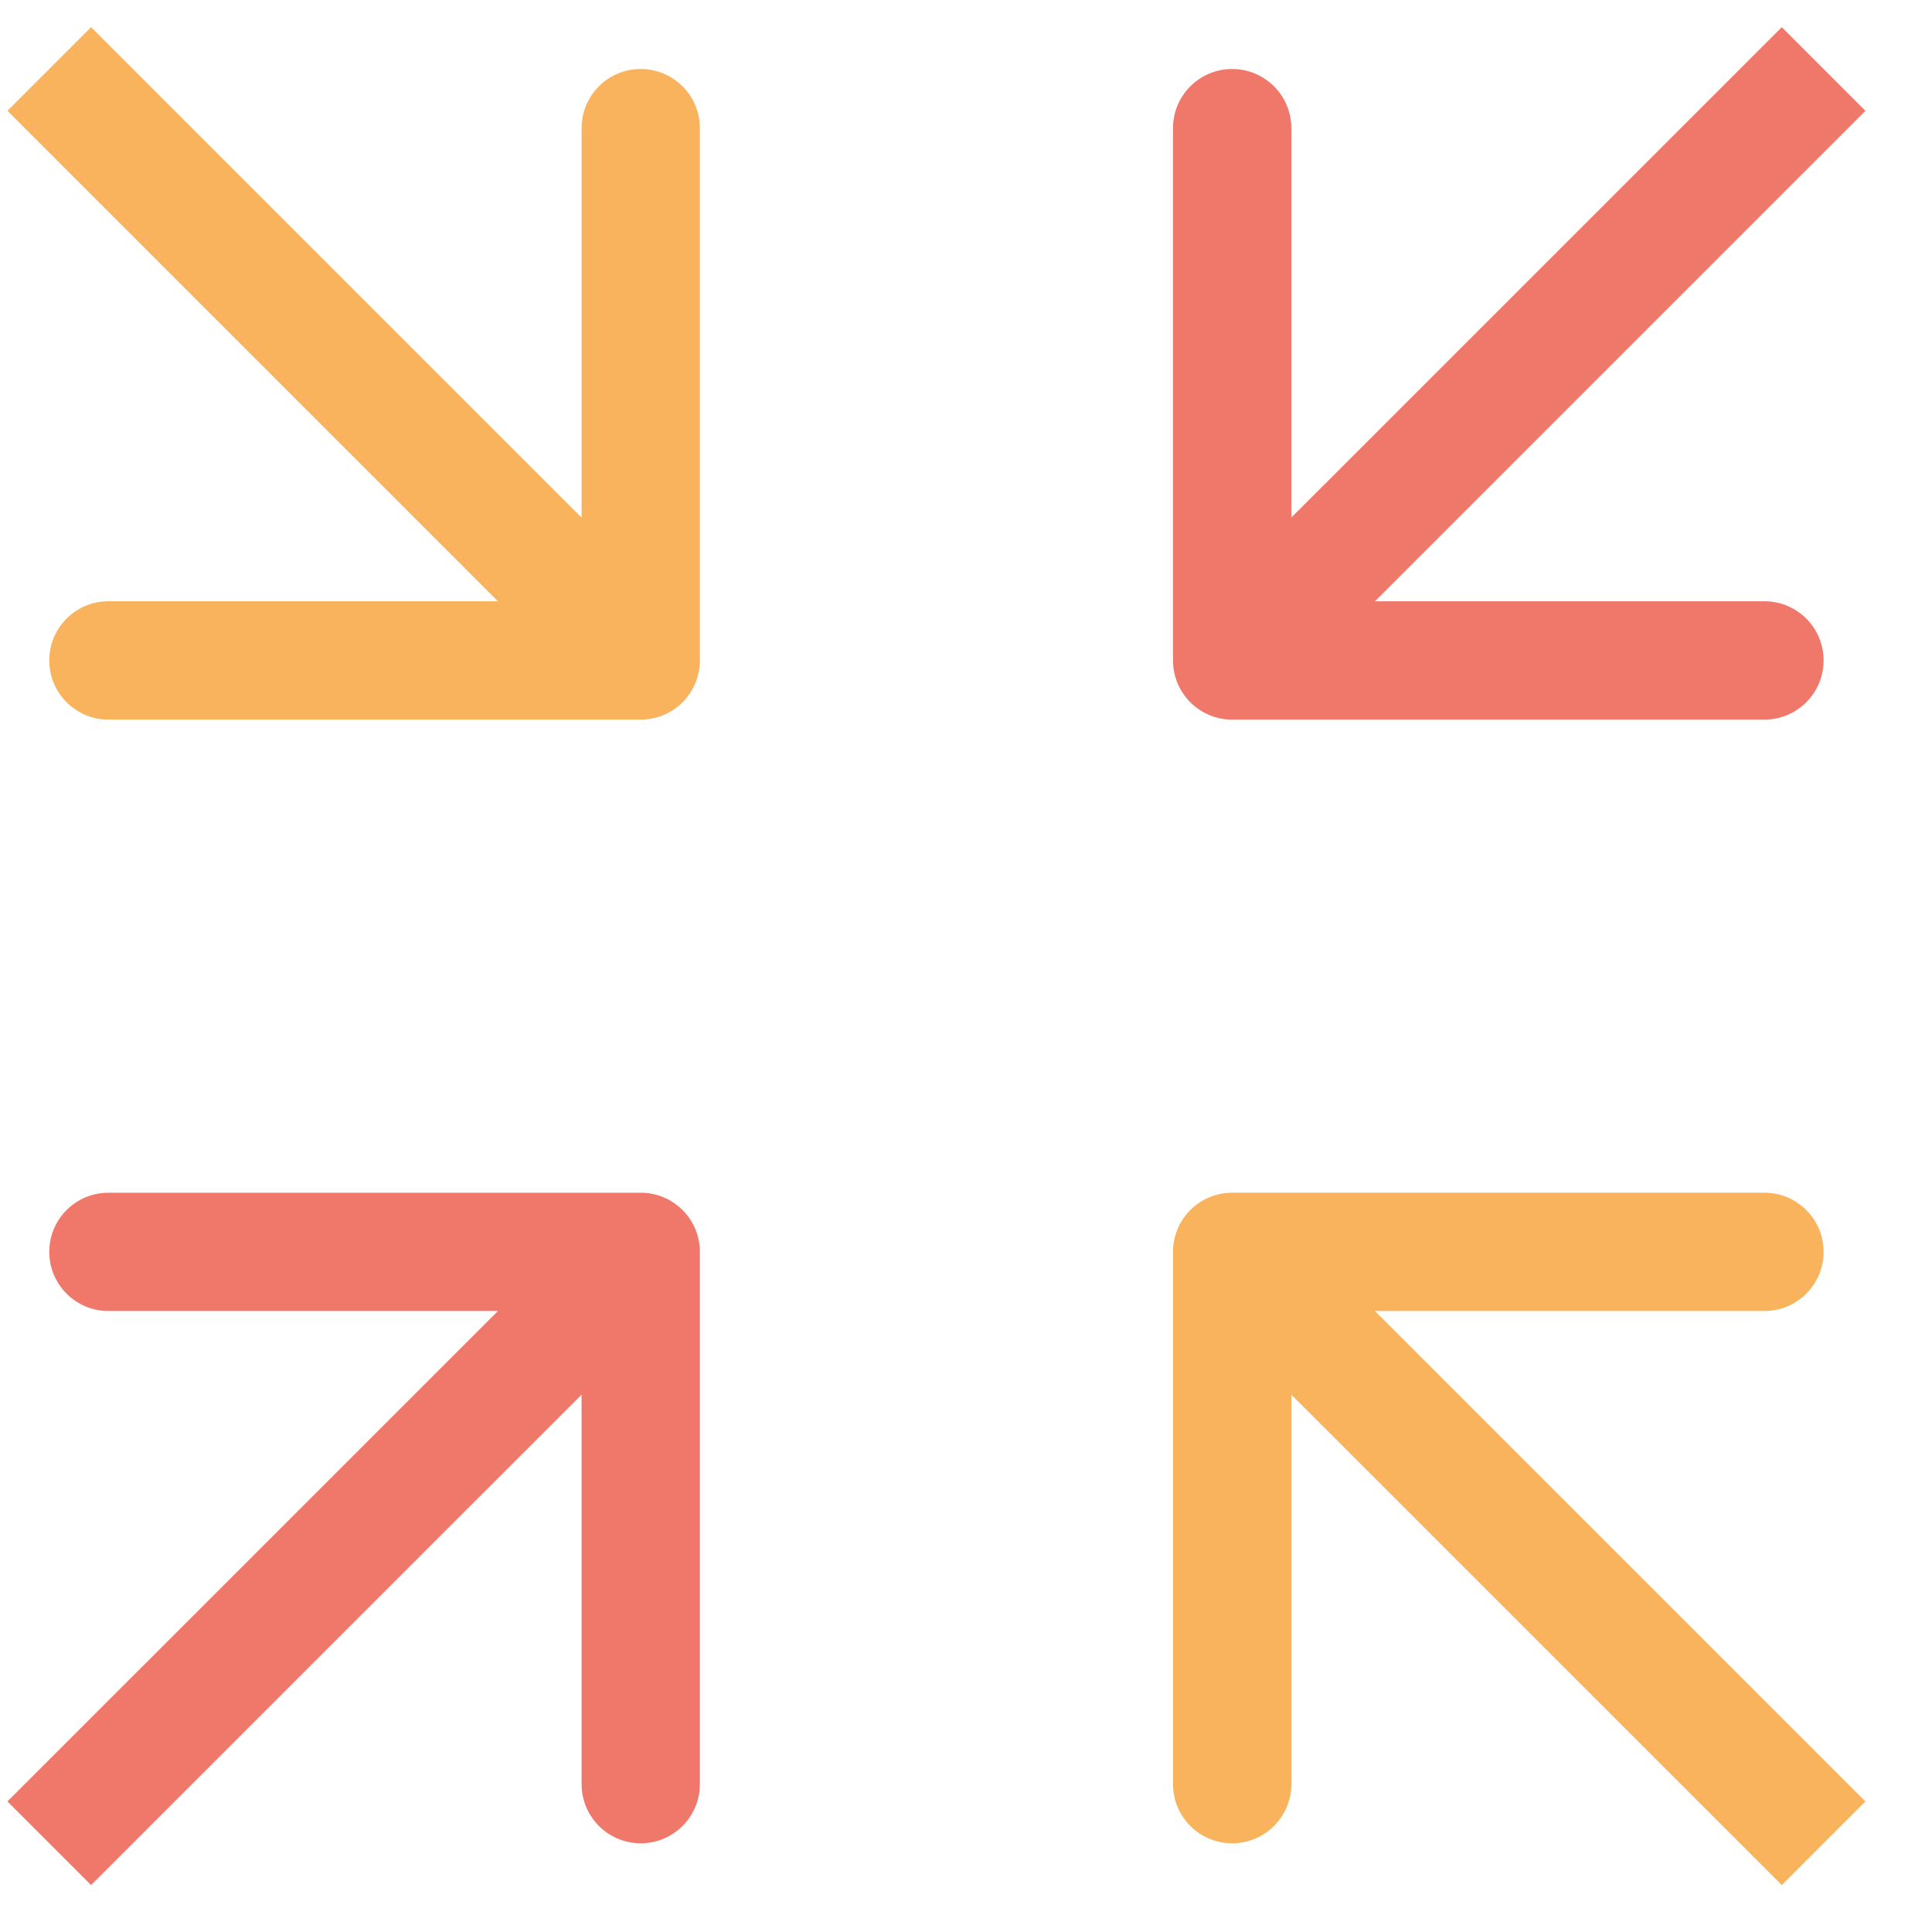
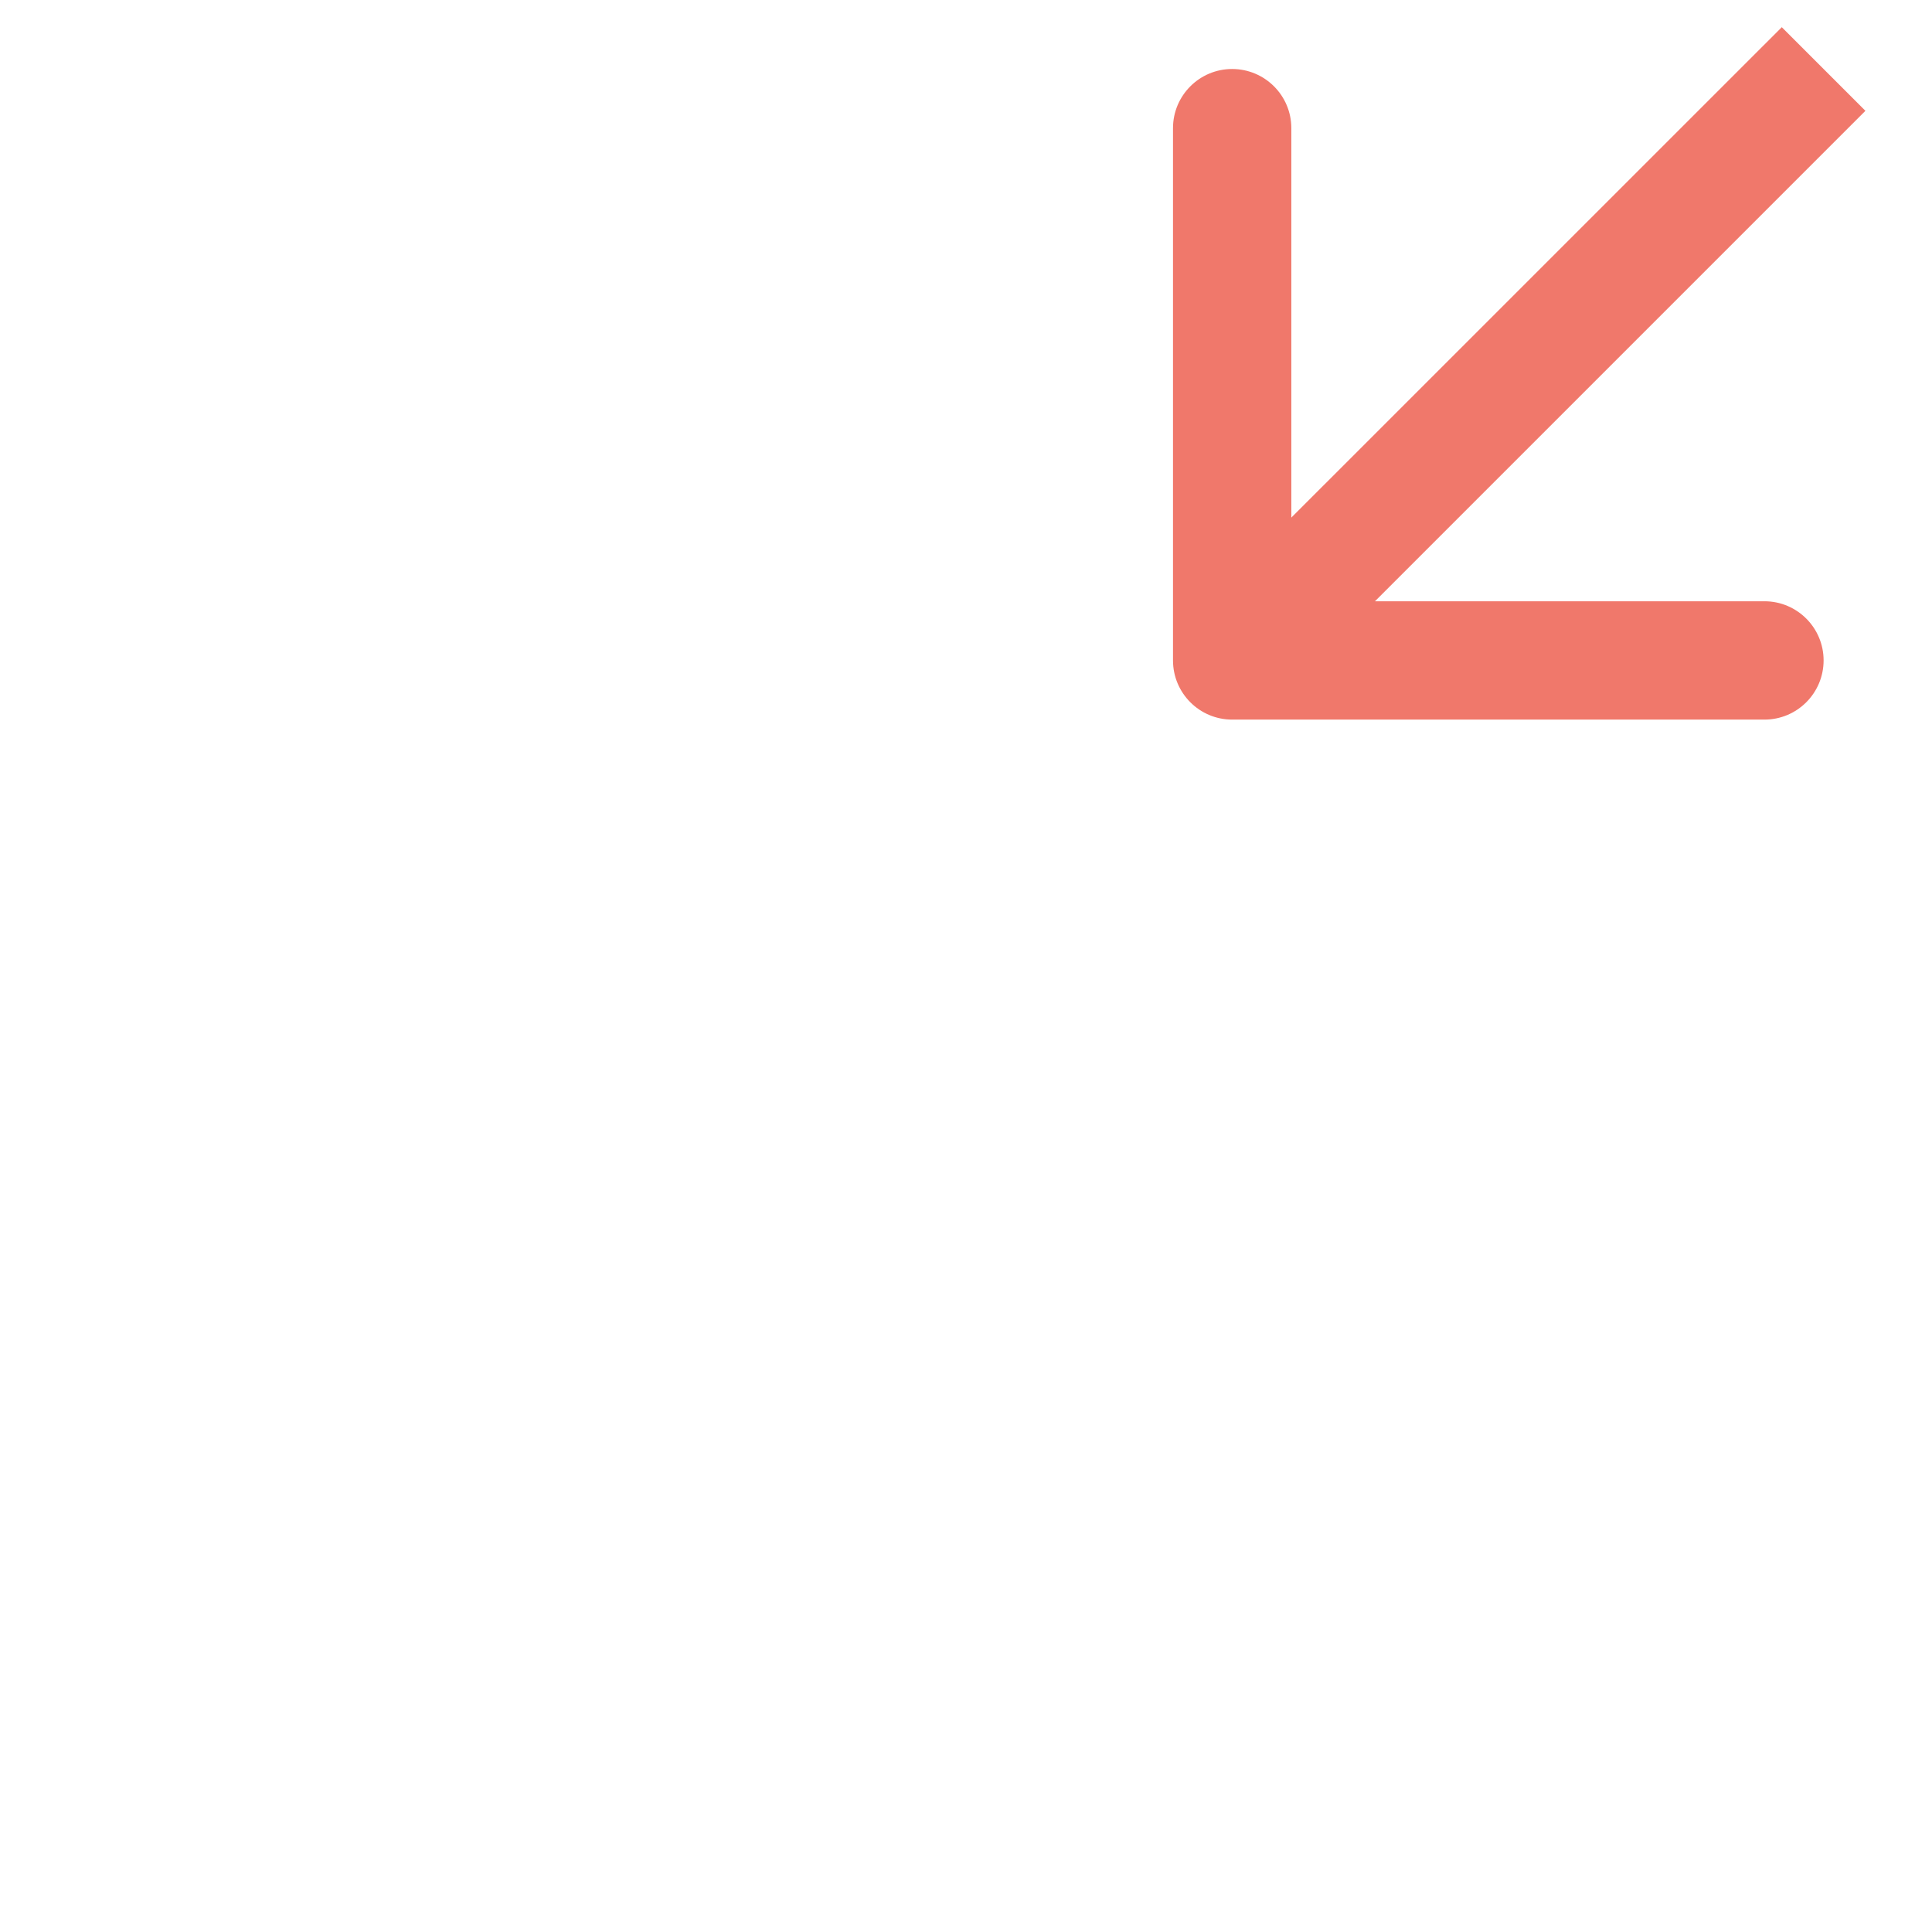
<svg xmlns="http://www.w3.org/2000/svg" width="28" height="28" viewBox="0 0 28 28" fill="none">
-   <path d="M10.143 18.143C10.143 17.669 9.759 17.286 9.286 17.286H1.571C1.098 17.286 0.714 17.669 0.714 18.143C0.714 18.616 1.098 19 1.571 19H8.429V25.857C8.429 26.331 8.812 26.714 9.286 26.714C9.759 26.714 10.143 26.331 10.143 25.857V18.143ZM1.32 27.32L9.892 18.749L8.68 17.537L0.108 26.108L1.32 27.32Z" fill="#F0786B" />
-   <path d="M17.857 17.286C17.384 17.286 17 17.669 17 18.143V25.857C17 26.331 17.384 26.714 17.857 26.714C18.331 26.714 18.715 26.331 18.715 25.857V19H25.572C26.045 19 26.429 18.616 26.429 18.143C26.429 17.669 26.045 17.286 25.572 17.286H17.857ZM27.035 26.108L18.463 17.537L17.251 18.749L25.823 27.32L27.035 26.108Z" fill="#F9B35D" />
-   <path d="M9.286 10.429C9.759 10.429 10.143 10.045 10.143 9.571V1.857C10.143 1.384 9.759 1 9.286 1C8.812 1 8.429 1.384 8.429 1.857V8.714H1.571C1.098 8.714 0.714 9.098 0.714 9.571C0.714 10.045 1.098 10.429 1.571 10.429H9.286ZM0.108 1.606L8.68 10.178L9.892 8.965L1.32 0.394L0.108 1.606Z" fill="#F9B35D" />
  <path d="M17 9.571C17 10.045 17.384 10.429 17.857 10.429H25.572C26.045 10.429 26.429 10.045 26.429 9.571C26.429 9.098 26.045 8.714 25.572 8.714H18.715V1.857C18.715 1.384 18.331 1 17.857 1C17.384 1 17 1.384 17 1.857V9.571ZM25.823 0.394L17.251 8.965L18.463 10.178L27.035 1.606L25.823 0.394Z" fill="#F0786B" />
</svg>